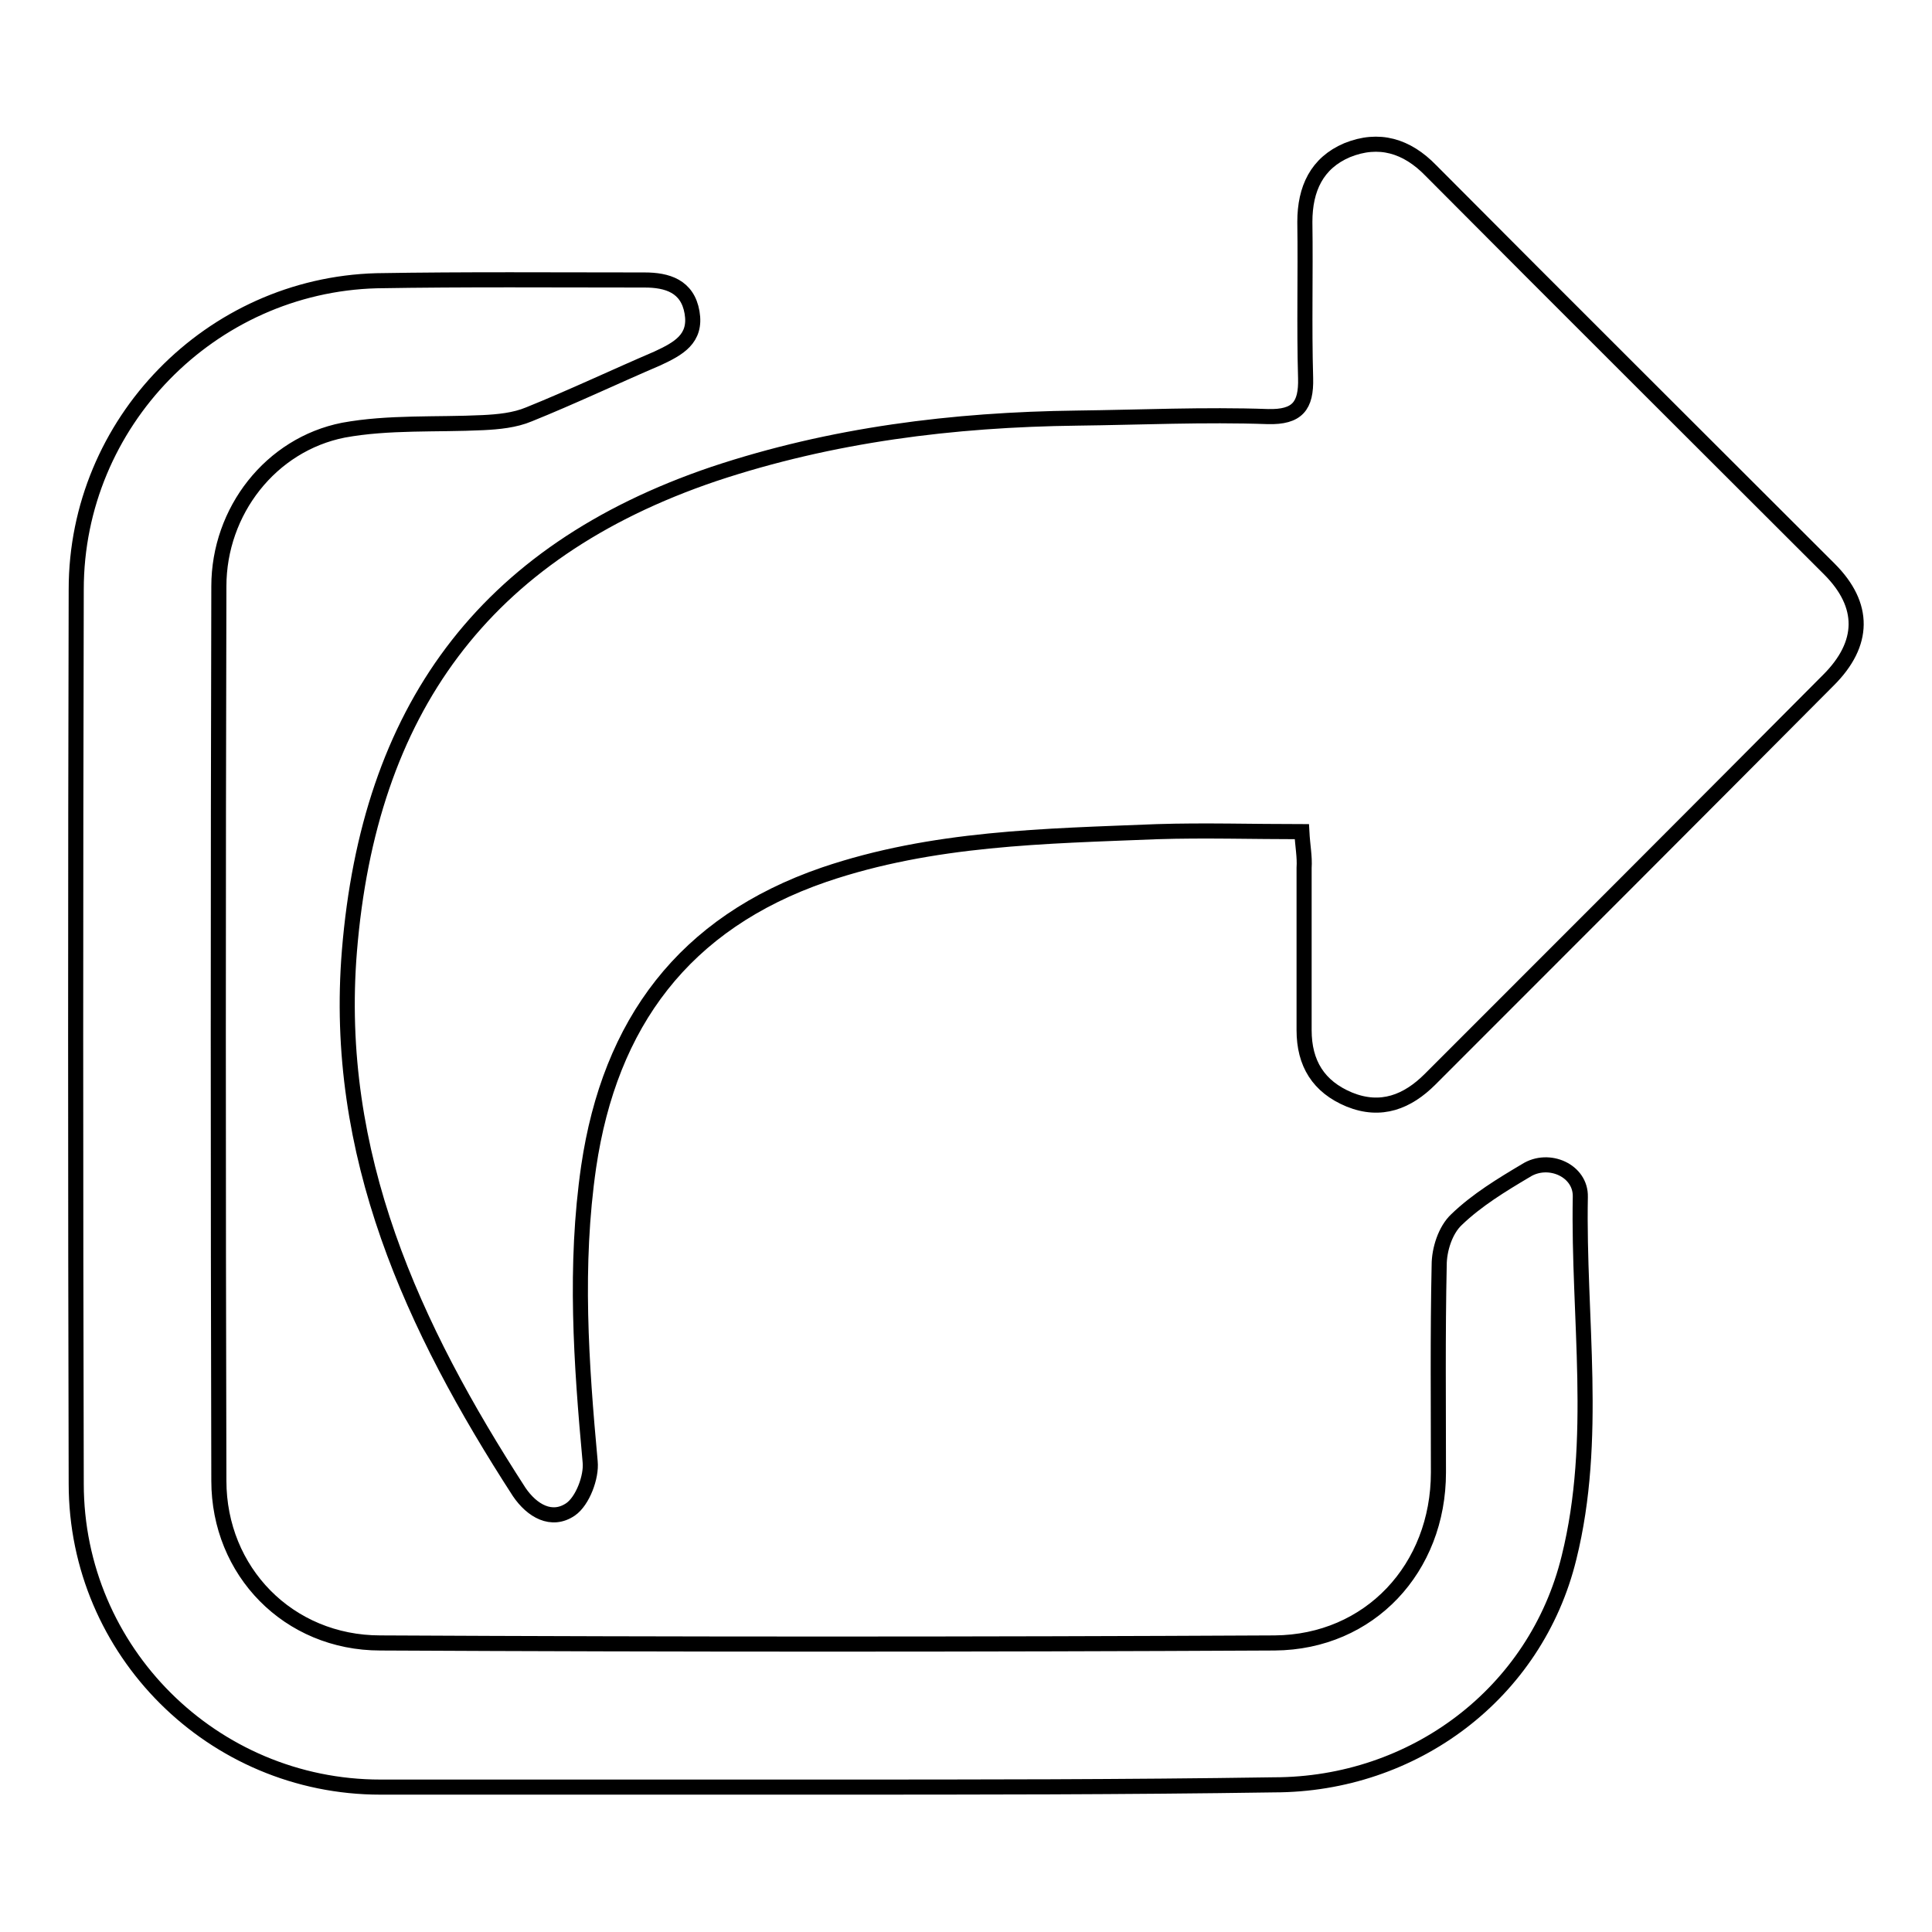
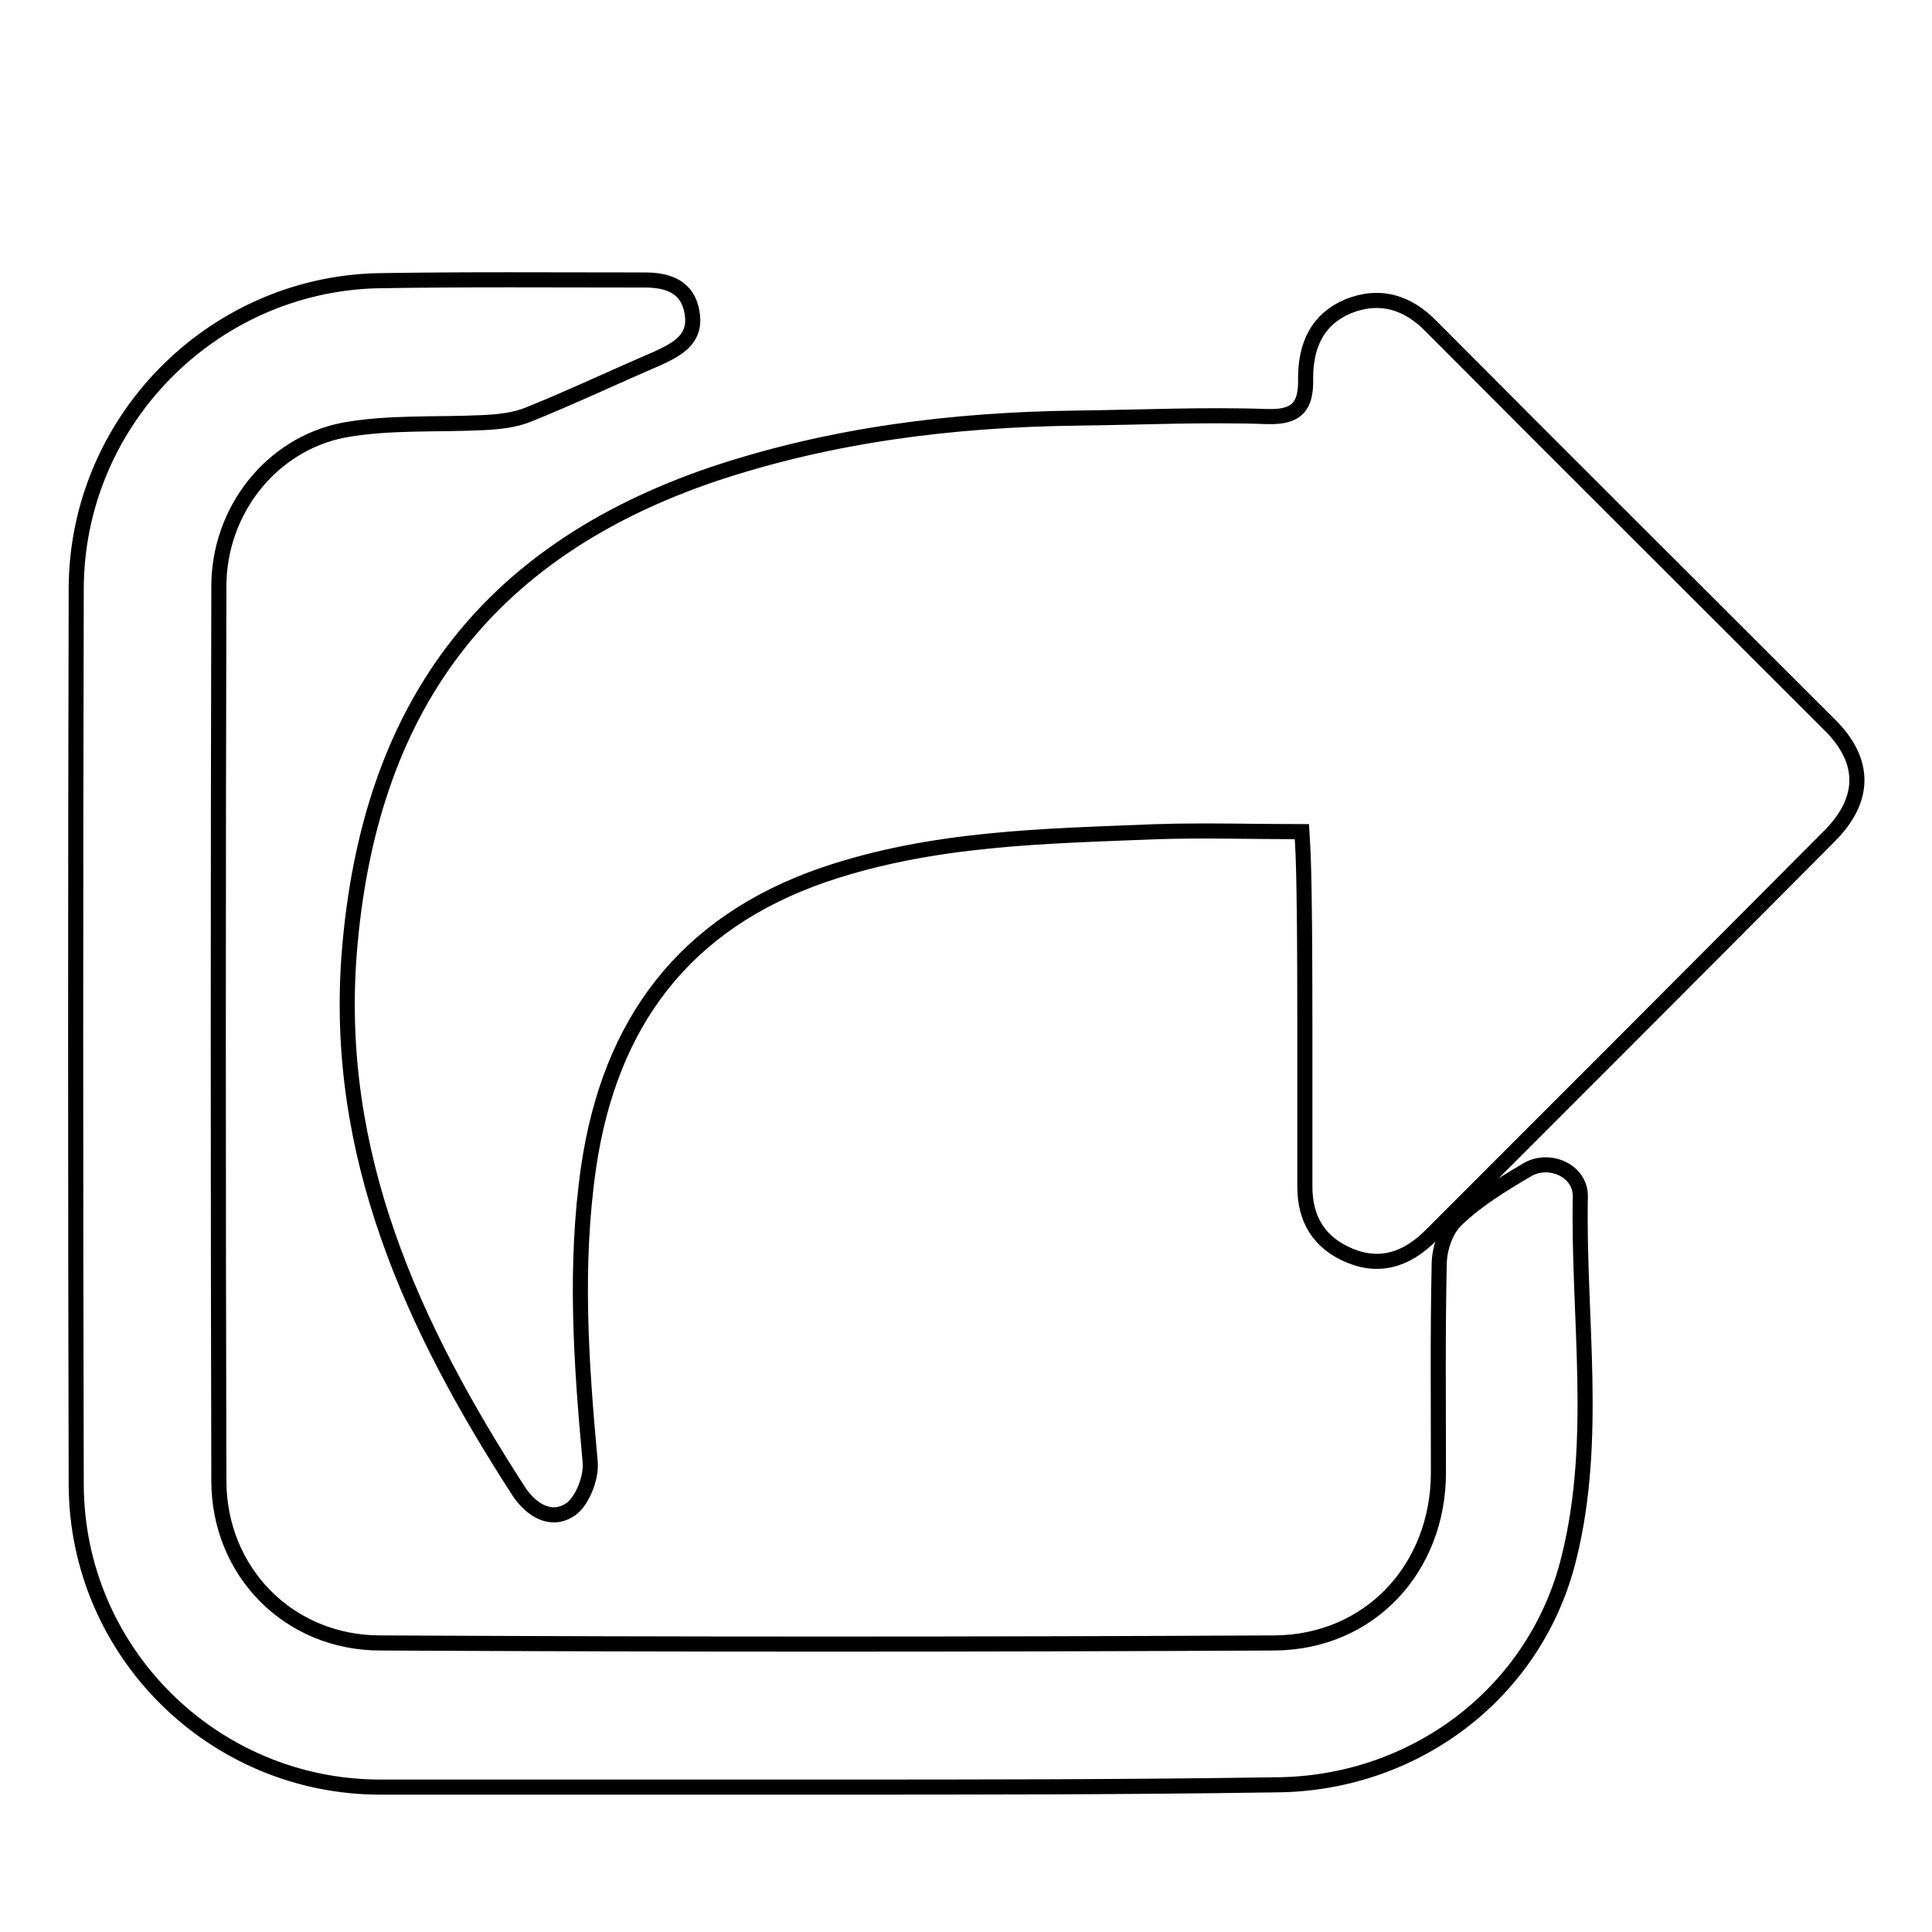
<svg xmlns="http://www.w3.org/2000/svg" version="1.1" x="0px" y="0px" viewBox="0 0 256 256" enable-background="new 0 0 256 256" xml:space="preserve">
  <g>
-     <path stroke-width="2" fill-opacity="0" stroke="#000000" d="M172.5,110.2c-6.6,0-12.9-0.2-19.2,0c-14.9,0.6-29.7,0.8-44.1,5.7c-18.6,6.4-28.4,19.7-31.2,38.7 c-1.9,13.1-1,26,0.2,39.1c0.2,2-1,5.2-2.6,6.3c-2.5,1.7-5.1,0.2-6.8-2.3C54.7,175.9,44.1,153,46.3,126 c2.6-31.7,17.6-52.8,48.3-63.2c15.6-5.2,31.7-7.2,48.1-7.4c8.4-0.1,16.9-0.5,25.3-0.2c3.9,0.1,5.1-1.4,5-5.1 c-0.2-6.9,0-13.7-0.1-20.7c0-4.4,1.6-7.8,5.6-9.5c4.2-1.7,7.9-0.6,11.1,2.7c17.6,17.7,35.2,35.2,52.8,52.8 c4.8,4.8,4.7,9.9-0.1,14.7c-17.6,17.7-35.1,35.2-52.8,52.9c-3,3-6.5,4.4-10.7,2.7c-4.1-1.7-6-4.8-6-9.2c0-7.2,0-14.3,0-21.5 C172.9,113.5,172.6,112.1,172.5,110.2z M109.5,236.8c-19.7,0-39.4,0-59.1,0c-22.2,0-40.3-18-40.3-40.2c-0.1-39.5-0.1-79,0-118.5 c0-22.1,17.8-40.3,39.8-40.9c11.8-0.2,23.6-0.1,35.5-0.1c3,0,5.7,0.8,6.3,4.3c0.6,3.5-1.8,4.8-4.6,6.1c-5.6,2.4-11.3,5.1-17,7.4 c-1.9,0.8-4.1,1-6.1,1.1c-6.2,0.3-12.5-0.1-18.5,1C35.9,58.9,29,67.7,29,77.7c-0.1,39.5-0.1,79,0,118.5c0,12,9.2,21.5,21.4,21.5 c39.5,0.2,79,0.2,118.5,0c12.6-0.1,21.7-9.9,21.7-22.6c0-9.1-0.1-18.2,0.1-27.5c0-2,0.8-4.6,2.3-6c2.7-2.6,6-4.6,9.2-6.5 c3-1.9,7.3,0,7.2,3.5c-0.3,16,2.4,32.1-1.5,47.8c-4.4,18-20.6,30.1-39.1,30.1C149.1,236.8,129.3,236.8,109.5,236.8z" />
+     <path stroke-width="2" fill-opacity="0" stroke="#000000" d="M172.5,110.2c-6.6,0-12.9-0.2-19.2,0c-14.9,0.6-29.7,0.8-44.1,5.7c-18.6,6.4-28.4,19.7-31.2,38.7 c-1.9,13.1-1,26,0.2,39.1c0.2,2-1,5.2-2.6,6.3c-2.5,1.7-5.1,0.2-6.8-2.3C54.7,175.9,44.1,153,46.3,126 c2.6-31.7,17.6-52.8,48.3-63.2c15.6-5.2,31.7-7.2,48.1-7.4c8.4-0.1,16.9-0.5,25.3-0.2c3.9,0.1,5.1-1.4,5-5.1 c0-4.4,1.6-7.8,5.6-9.5c4.2-1.7,7.9-0.6,11.1,2.7c17.6,17.7,35.2,35.2,52.8,52.8 c4.8,4.8,4.7,9.9-0.1,14.7c-17.6,17.7-35.1,35.2-52.8,52.9c-3,3-6.5,4.4-10.7,2.7c-4.1-1.7-6-4.8-6-9.2c0-7.2,0-14.3,0-21.5 C172.9,113.5,172.6,112.1,172.5,110.2z M109.5,236.8c-19.7,0-39.4,0-59.1,0c-22.2,0-40.3-18-40.3-40.2c-0.1-39.5-0.1-79,0-118.5 c0-22.1,17.8-40.3,39.8-40.9c11.8-0.2,23.6-0.1,35.5-0.1c3,0,5.7,0.8,6.3,4.3c0.6,3.5-1.8,4.8-4.6,6.1c-5.6,2.4-11.3,5.1-17,7.4 c-1.9,0.8-4.1,1-6.1,1.1c-6.2,0.3-12.5-0.1-18.5,1C35.9,58.9,29,67.7,29,77.7c-0.1,39.5-0.1,79,0,118.5c0,12,9.2,21.5,21.4,21.5 c39.5,0.2,79,0.2,118.5,0c12.6-0.1,21.7-9.9,21.7-22.6c0-9.1-0.1-18.2,0.1-27.5c0-2,0.8-4.6,2.3-6c2.7-2.6,6-4.6,9.2-6.5 c3-1.9,7.3,0,7.2,3.5c-0.3,16,2.4,32.1-1.5,47.8c-4.4,18-20.6,30.1-39.1,30.1C149.1,236.8,129.3,236.8,109.5,236.8z" />
  </g>
</svg>